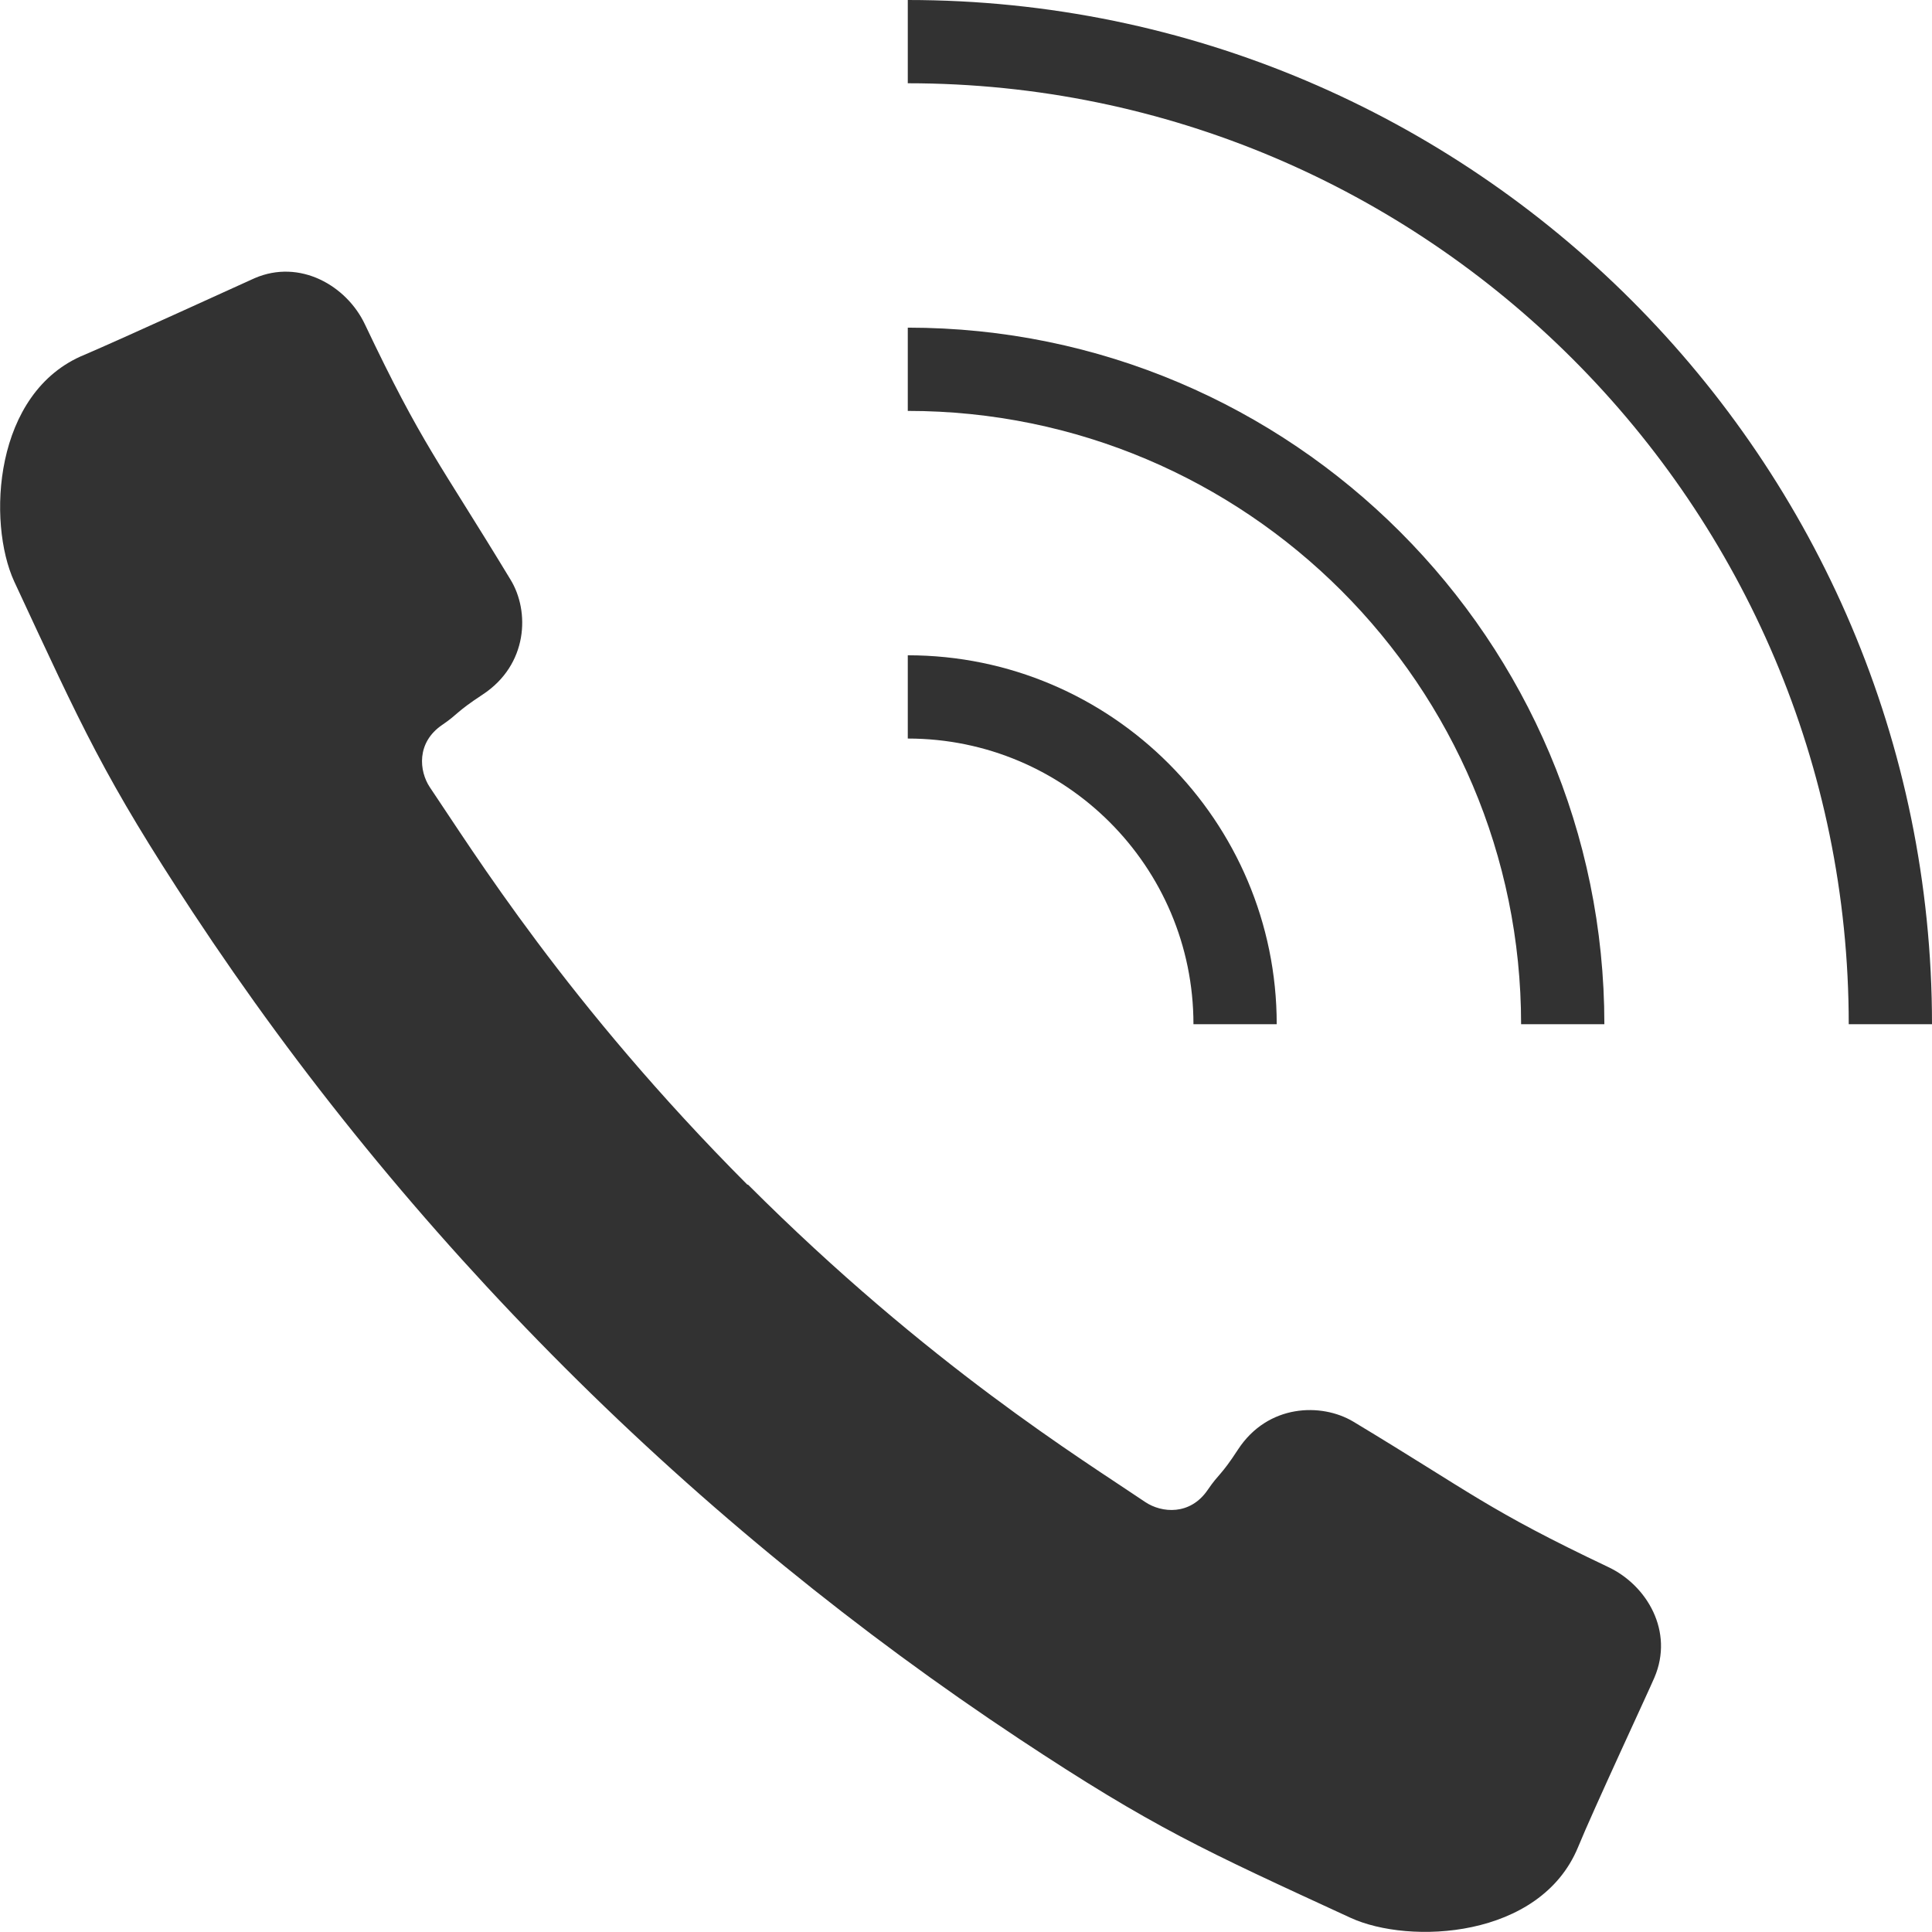
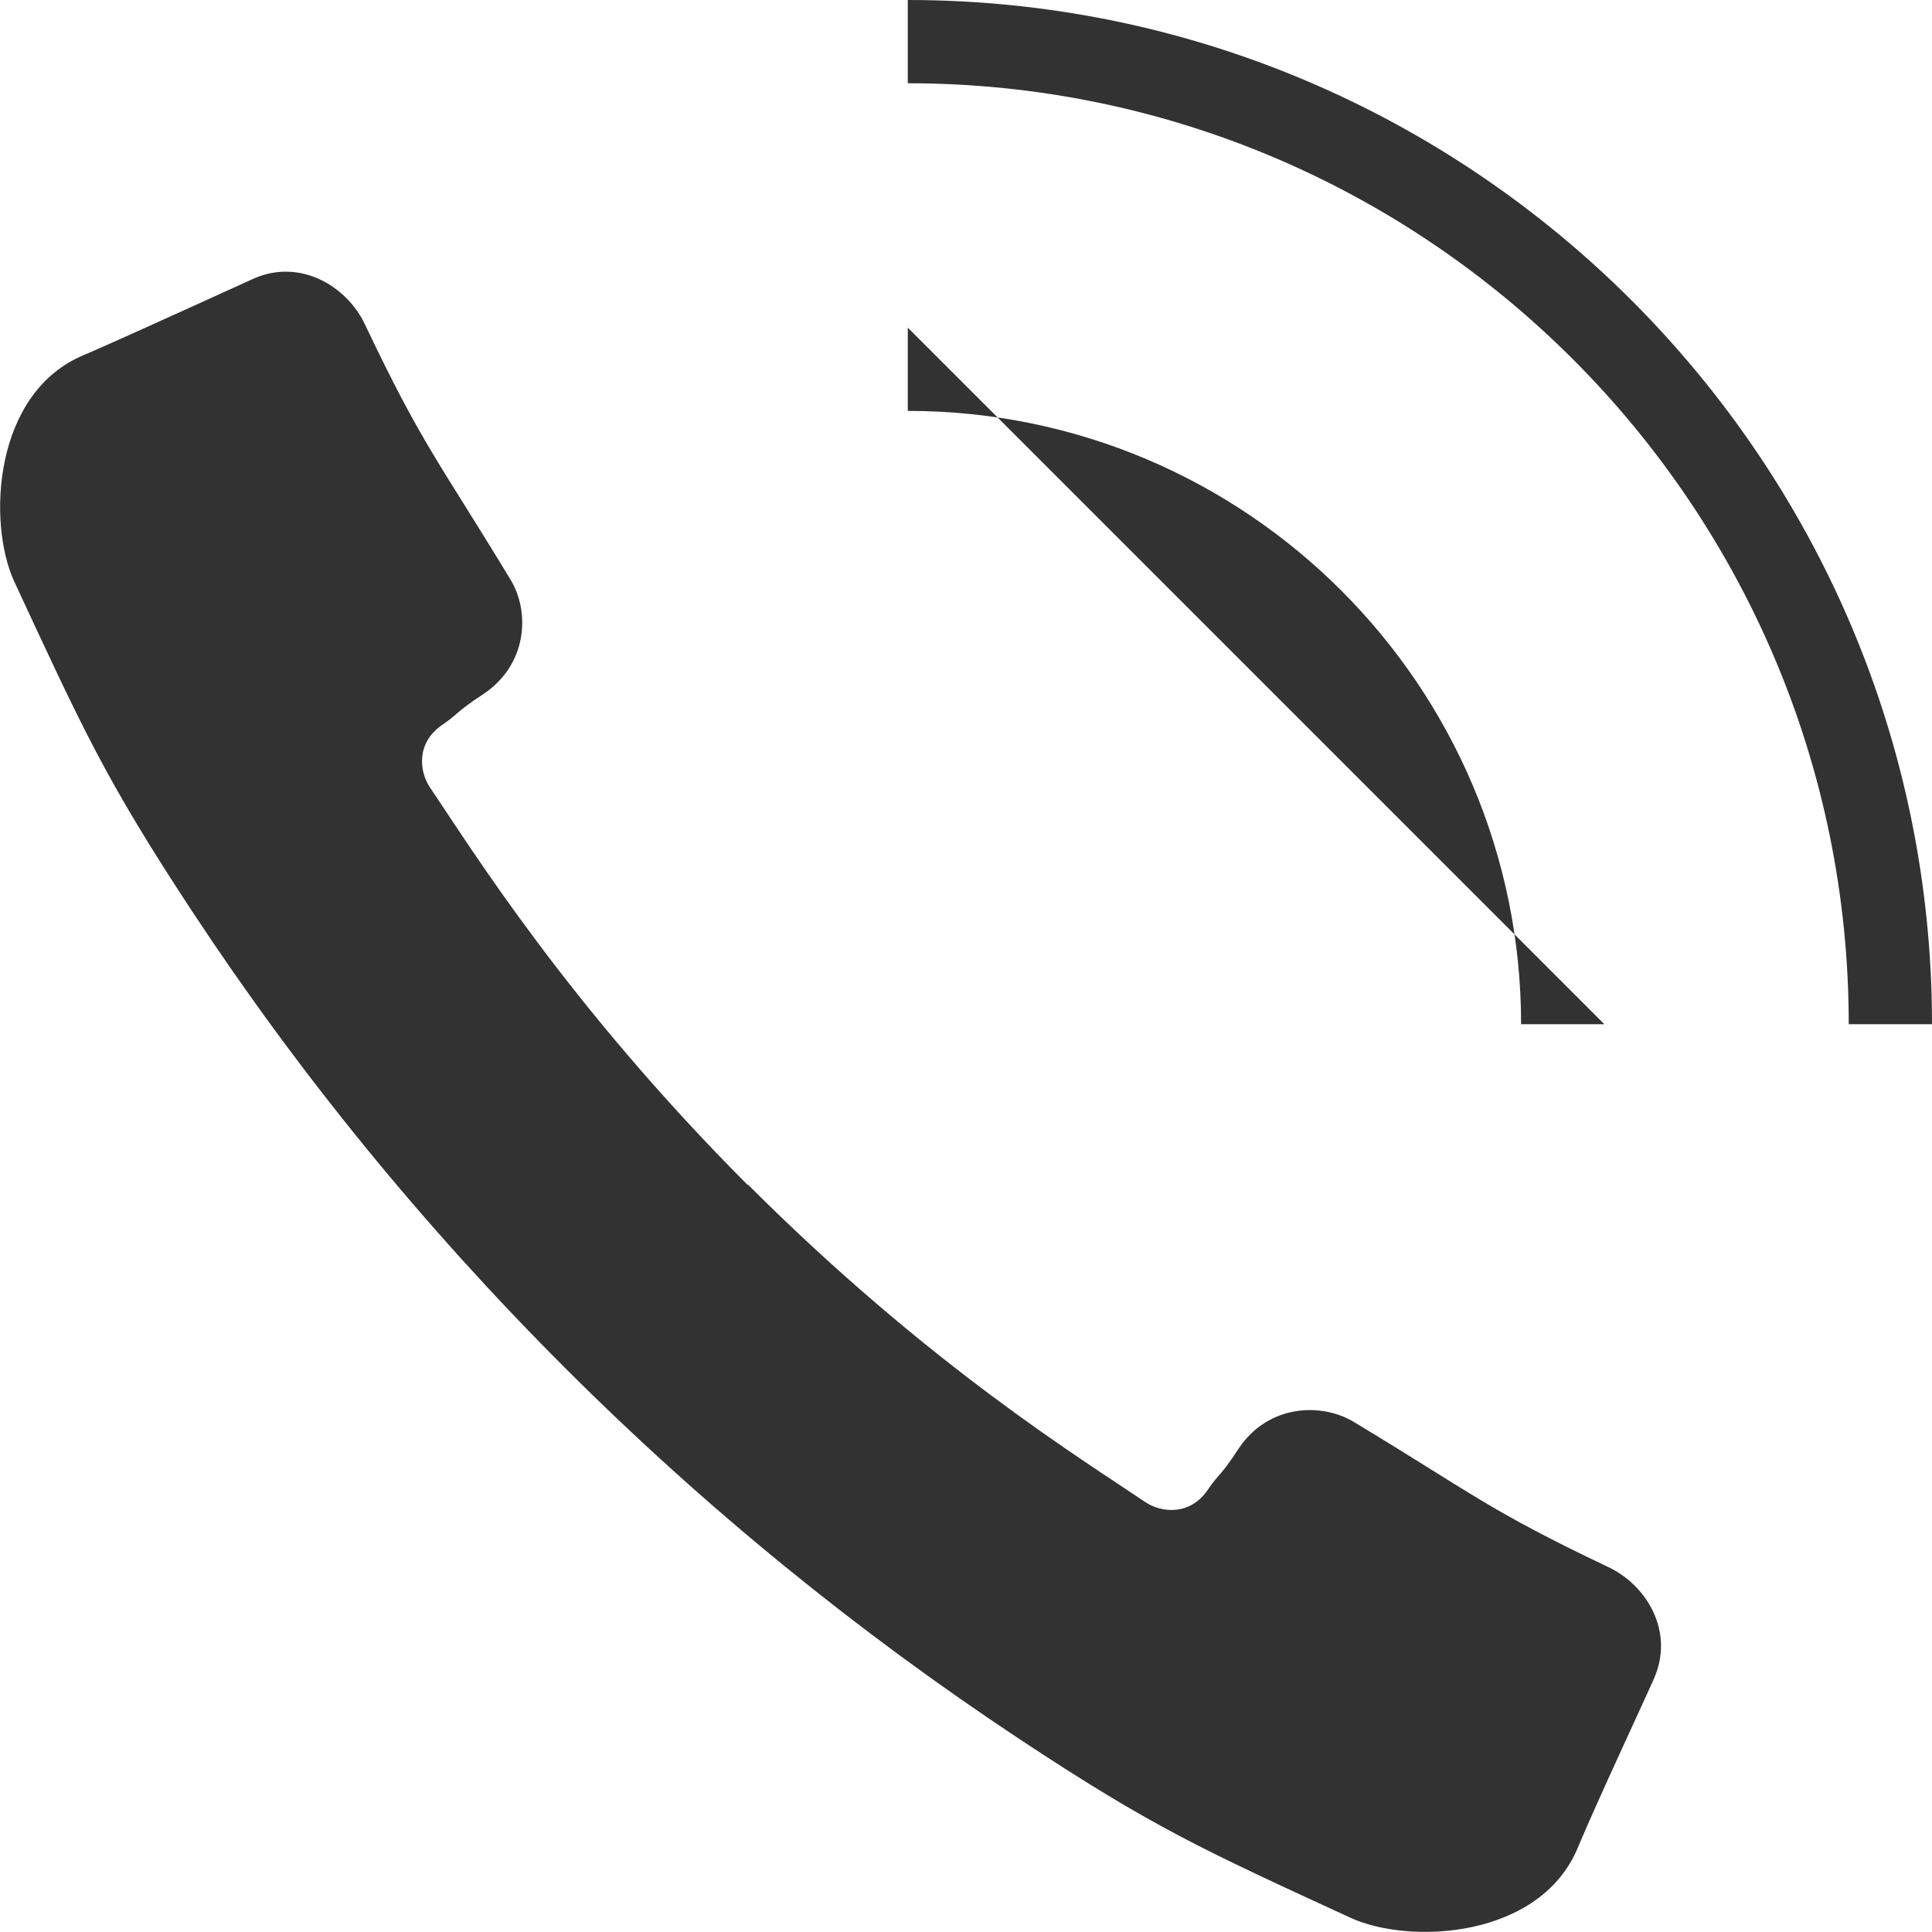
<svg xmlns="http://www.w3.org/2000/svg" id="Layer_2" data-name="Layer 2" viewBox="0 0 28.54 28.54">
  <defs>
    <style>
      .cls-1 {
        fill: #323232;
      }
    </style>
  </defs>
  <g id="_内容" data-name="内容">
    <g>
      <g>
        <path class="cls-1" d="m28.54,15.13h-1.23c0-7.66-6.23-13.9-13.9-13.9V0c8.34,0,15.13,6.79,15.13,15.13Z" />
-         <path class="cls-1" d="m23.7,15.13h-1.23c0-5-4.06-9.06-9.06-9.06v-1.23c5.68,0,10.29,4.62,10.29,10.29Z" />
-         <path class="cls-1" d="m18.86,15.13h-1.23c0-2.33-1.89-4.22-4.22-4.22v-1.23c3.01,0,5.45,2.45,5.45,5.45Z" />
+         <path class="cls-1" d="m23.7,15.13h-1.23c0-5-4.06-9.06-9.06-9.06v-1.23Z" />
      </g>
      <path class="cls-1" d="m11.04,17.5c-2.66-2.67-4.06-4.94-4.69-5.87-.16-.24-.2-.66.18-.92.25-.17.19-.18.6-.45.67-.44.7-1.23.41-1.7-1.06-1.75-1.3-1.98-2.15-3.77-.27-.57-.96-.97-1.63-.68-.18.08-1.97.9-2.51,1.13C-.1,5.79-.19,7.72.21,8.59c1.01,2.17,1.33,2.9,2.64,4.89,1.57,2.38,3.4,4.63,5.49,6.72,2.09,2.09,4.35,3.92,6.72,5.49,1.98,1.31,2.72,1.64,4.89,2.64.87.4,2.8.31,3.36-1.04.22-.54,1.05-2.32,1.13-2.51.29-.68-.11-1.36-.68-1.63-1.79-.85-2.01-1.09-3.77-2.15-.47-.28-1.26-.26-1.7.41-.26.4-.28.35-.45.6-.26.38-.68.34-.92.18-.93-.63-3.2-2.02-5.87-4.69Z" />
    </g>
  </g>
</svg>